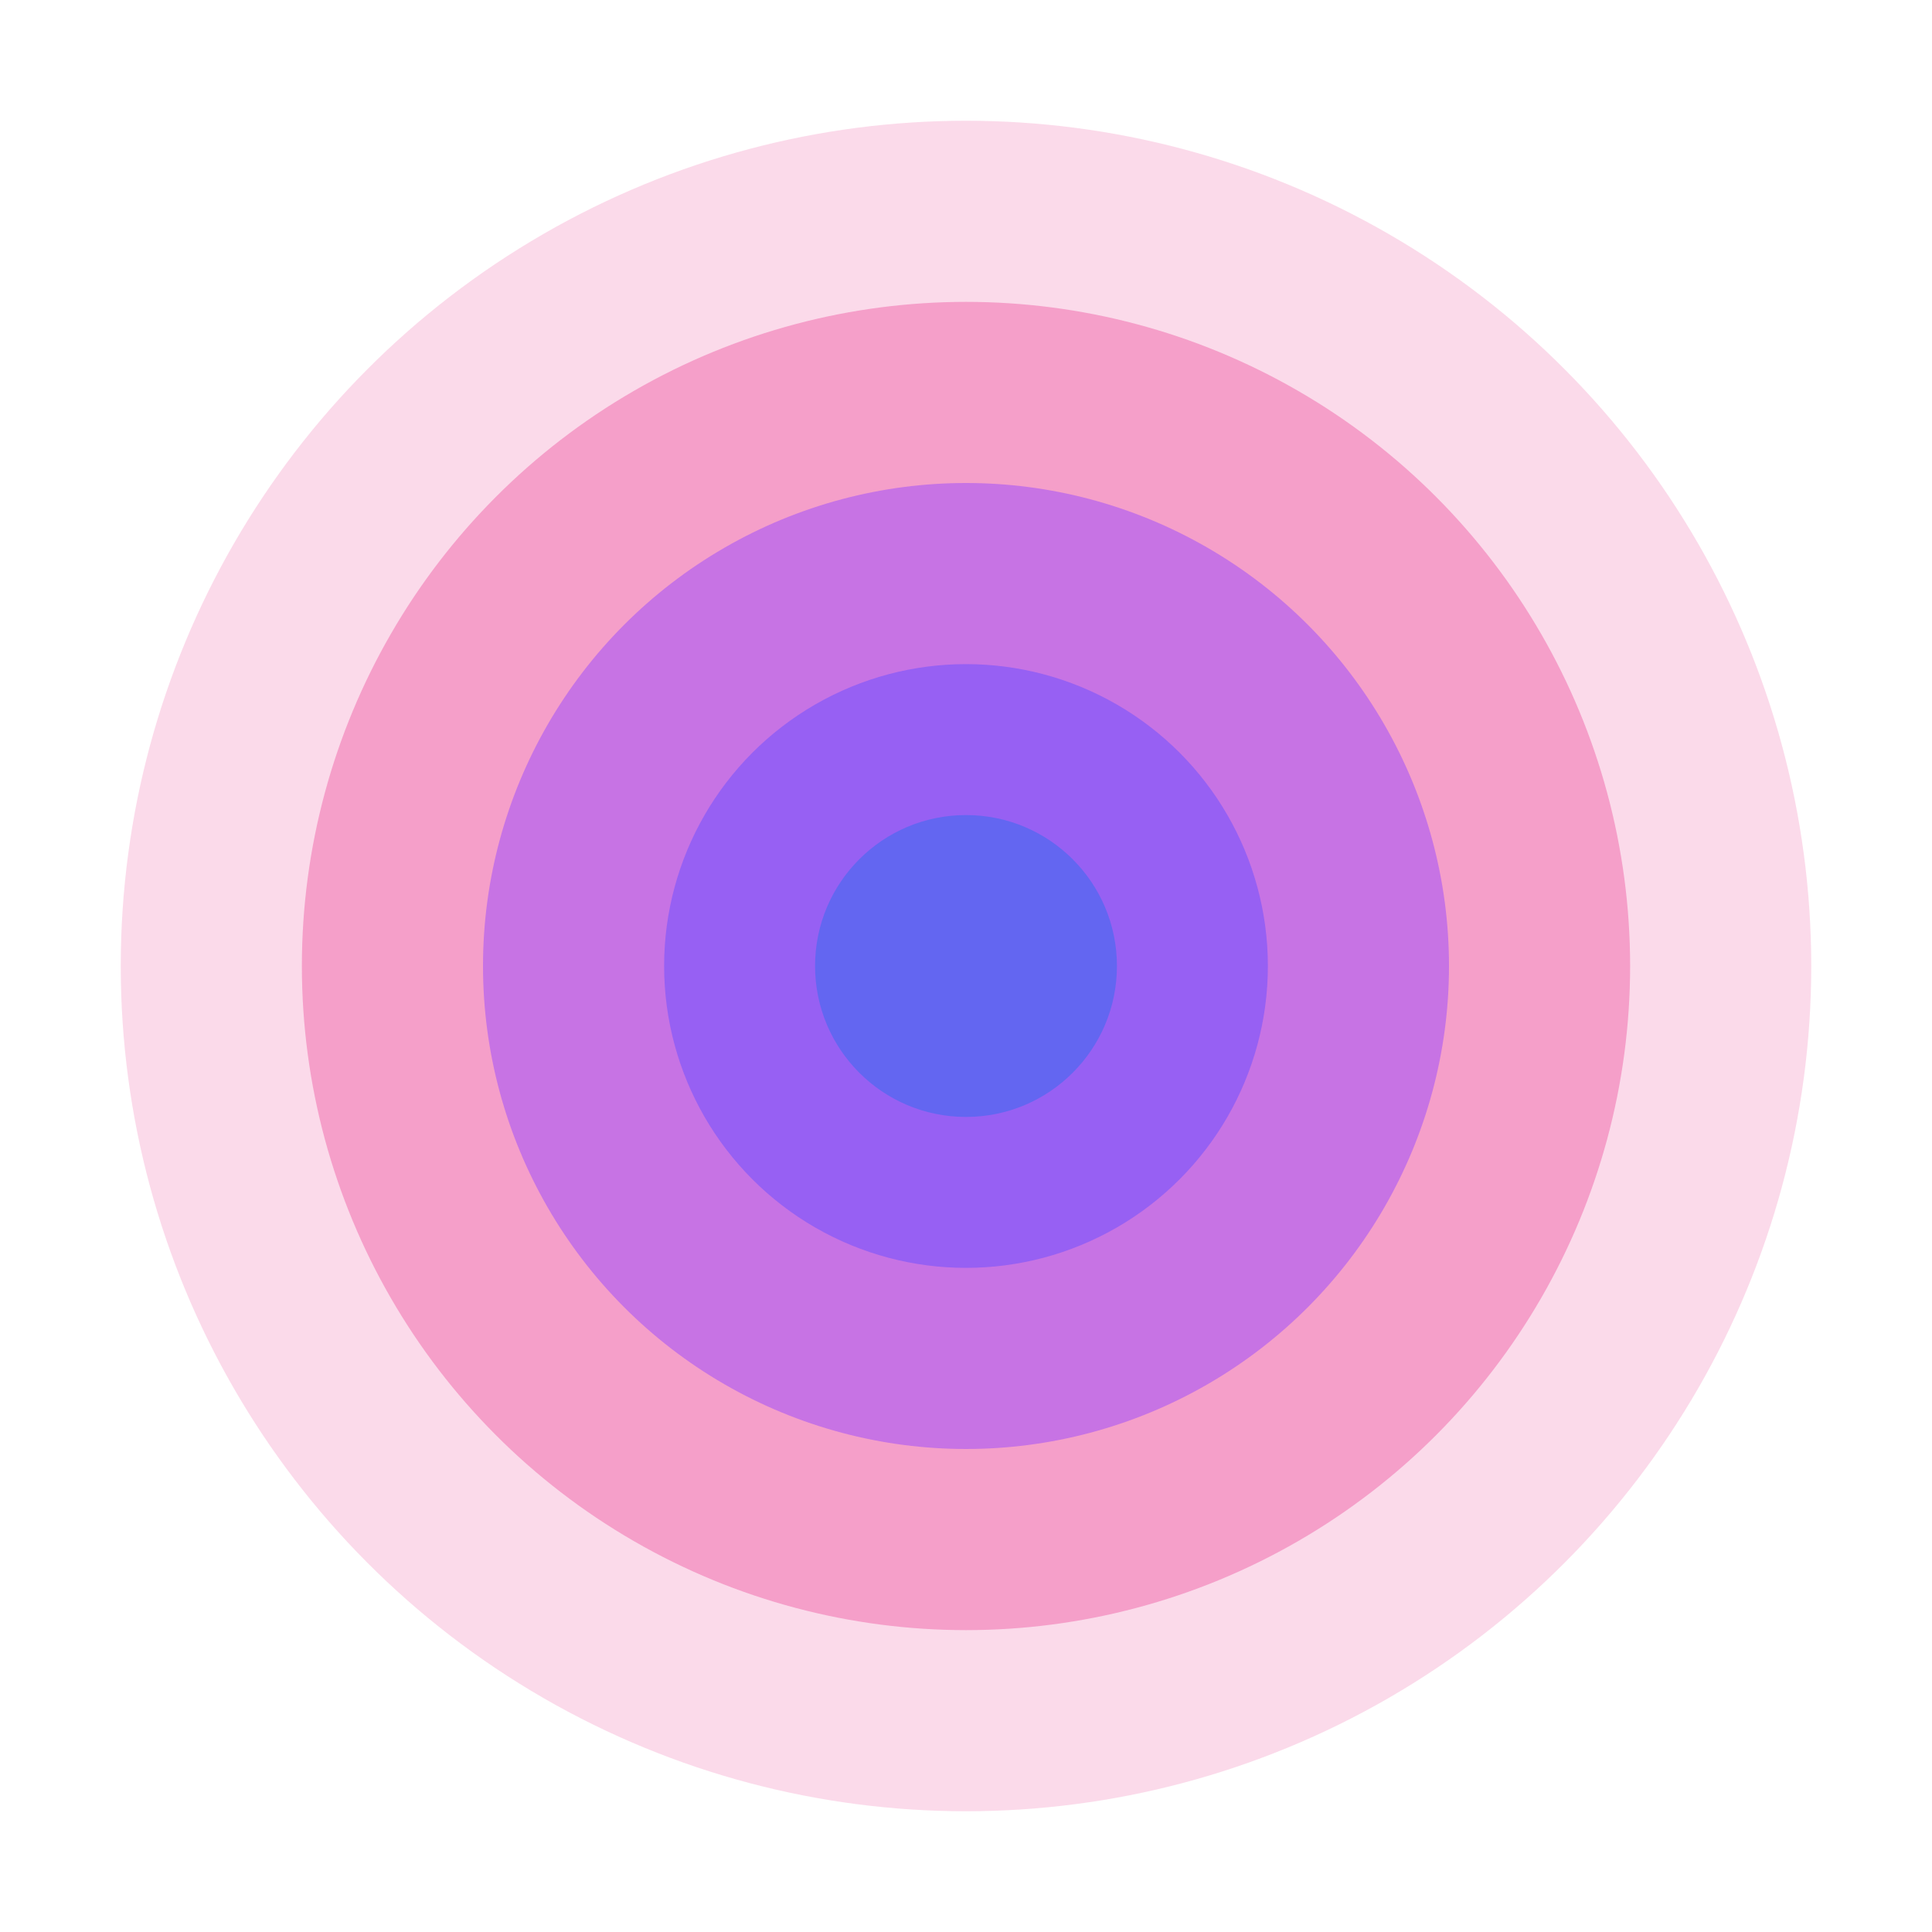
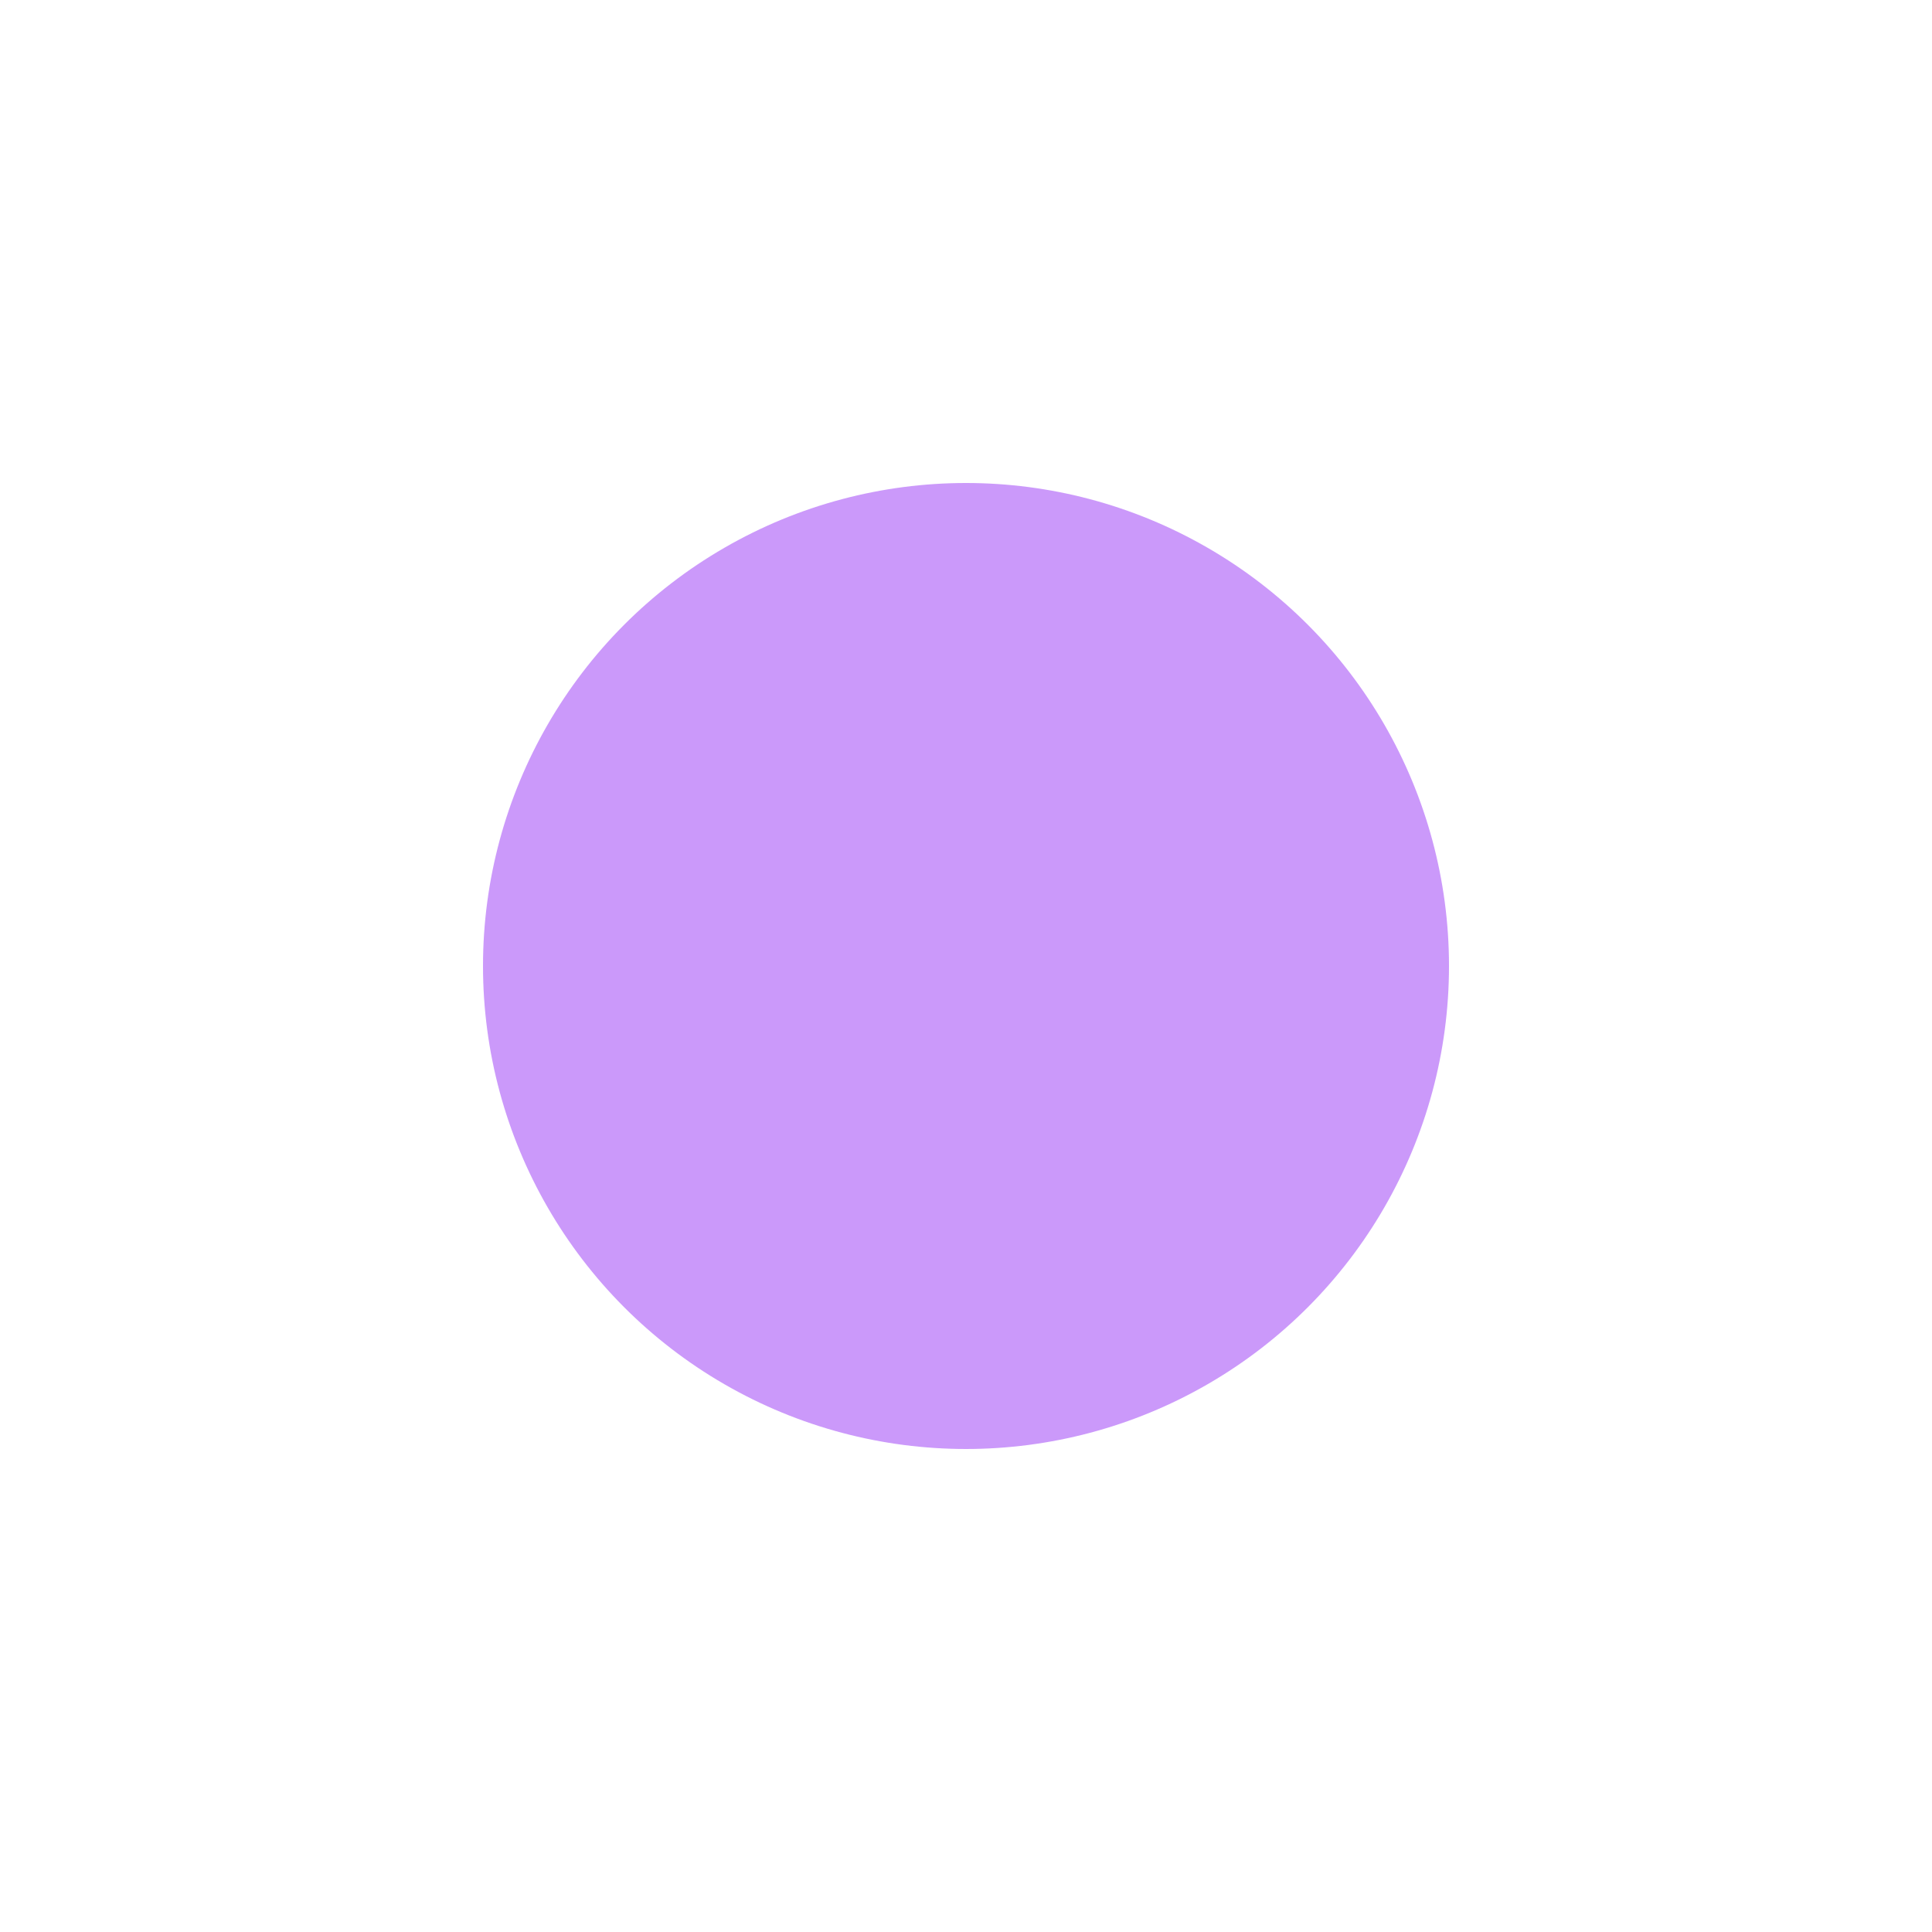
<svg xmlns="http://www.w3.org/2000/svg" viewBox="0 0 32 32">
-   <circle cx="16" cy="16" r="14" fill="#EC4899" opacity="0.2" />
-   <circle cx="16" cy="16" r="11" fill="#EC4899" opacity="0.4" />
  <circle cx="16" cy="16" r="8" fill="#A855F7" opacity="0.6" />
-   <circle cx="16" cy="16" r="5" fill="#8B5CF6" opacity="0.8" />
-   <circle cx="16" cy="16" r="2.5" fill="#6366F1" opacity="1.0" />
</svg>